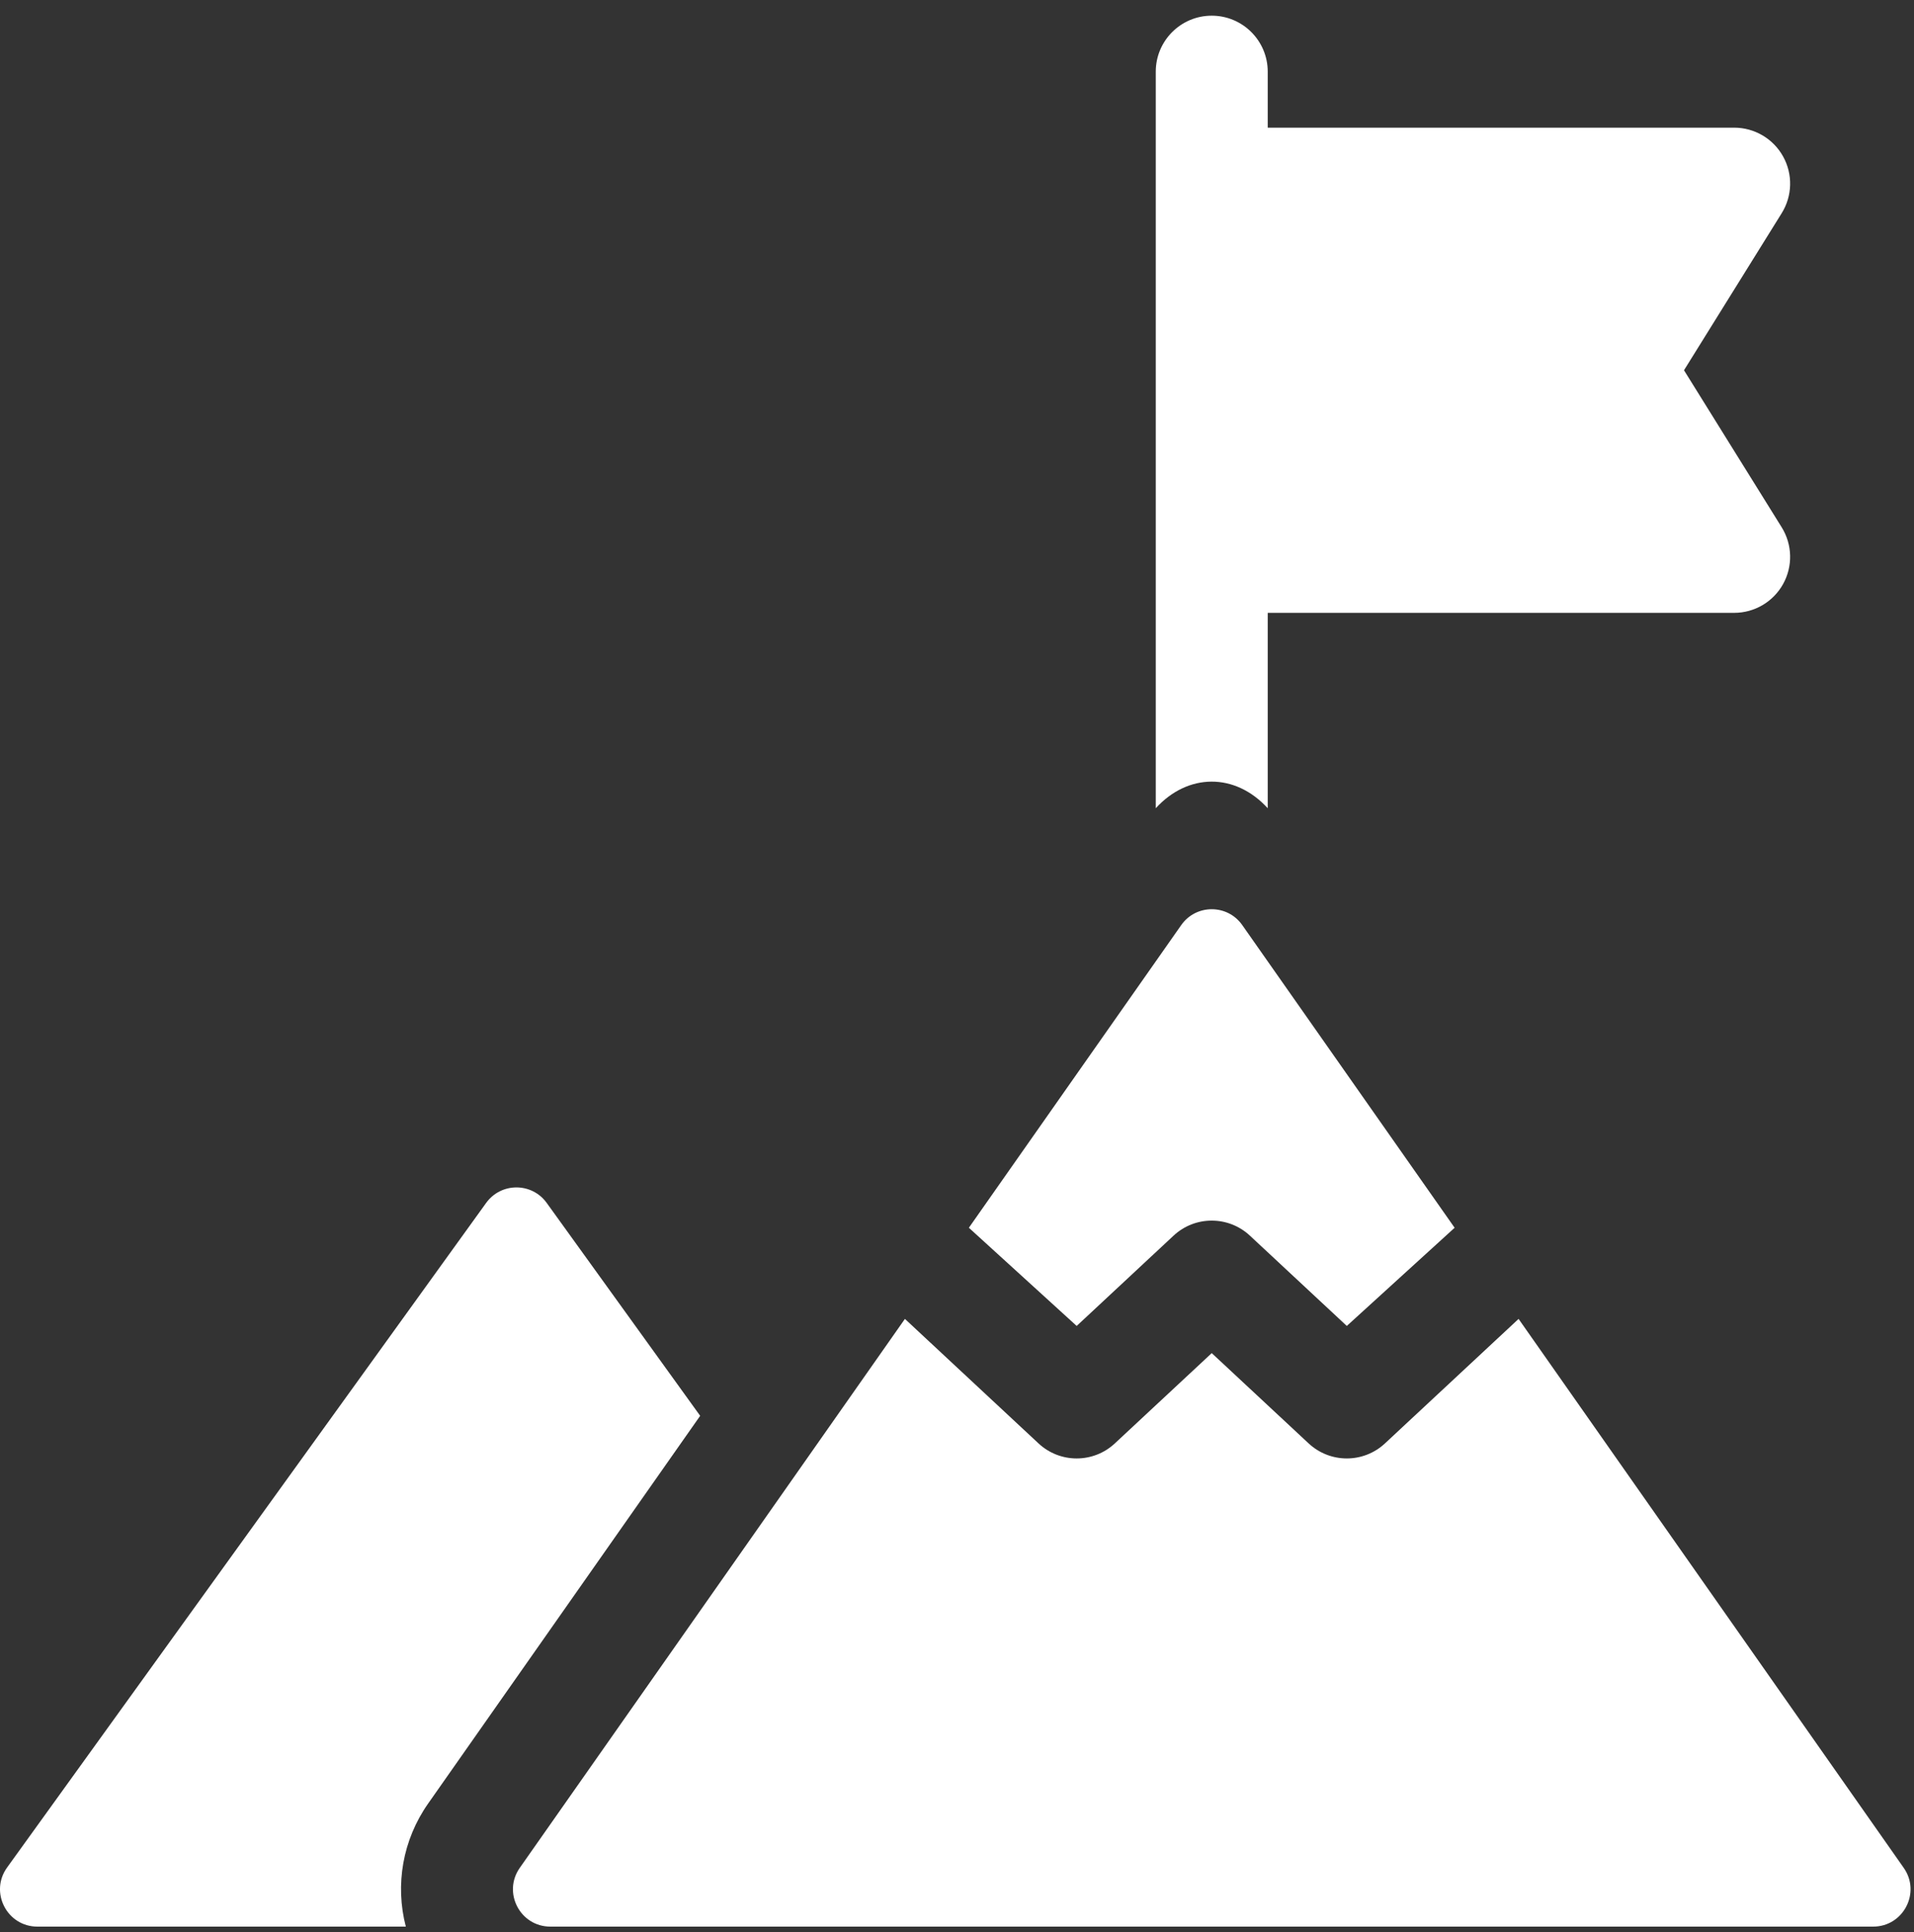
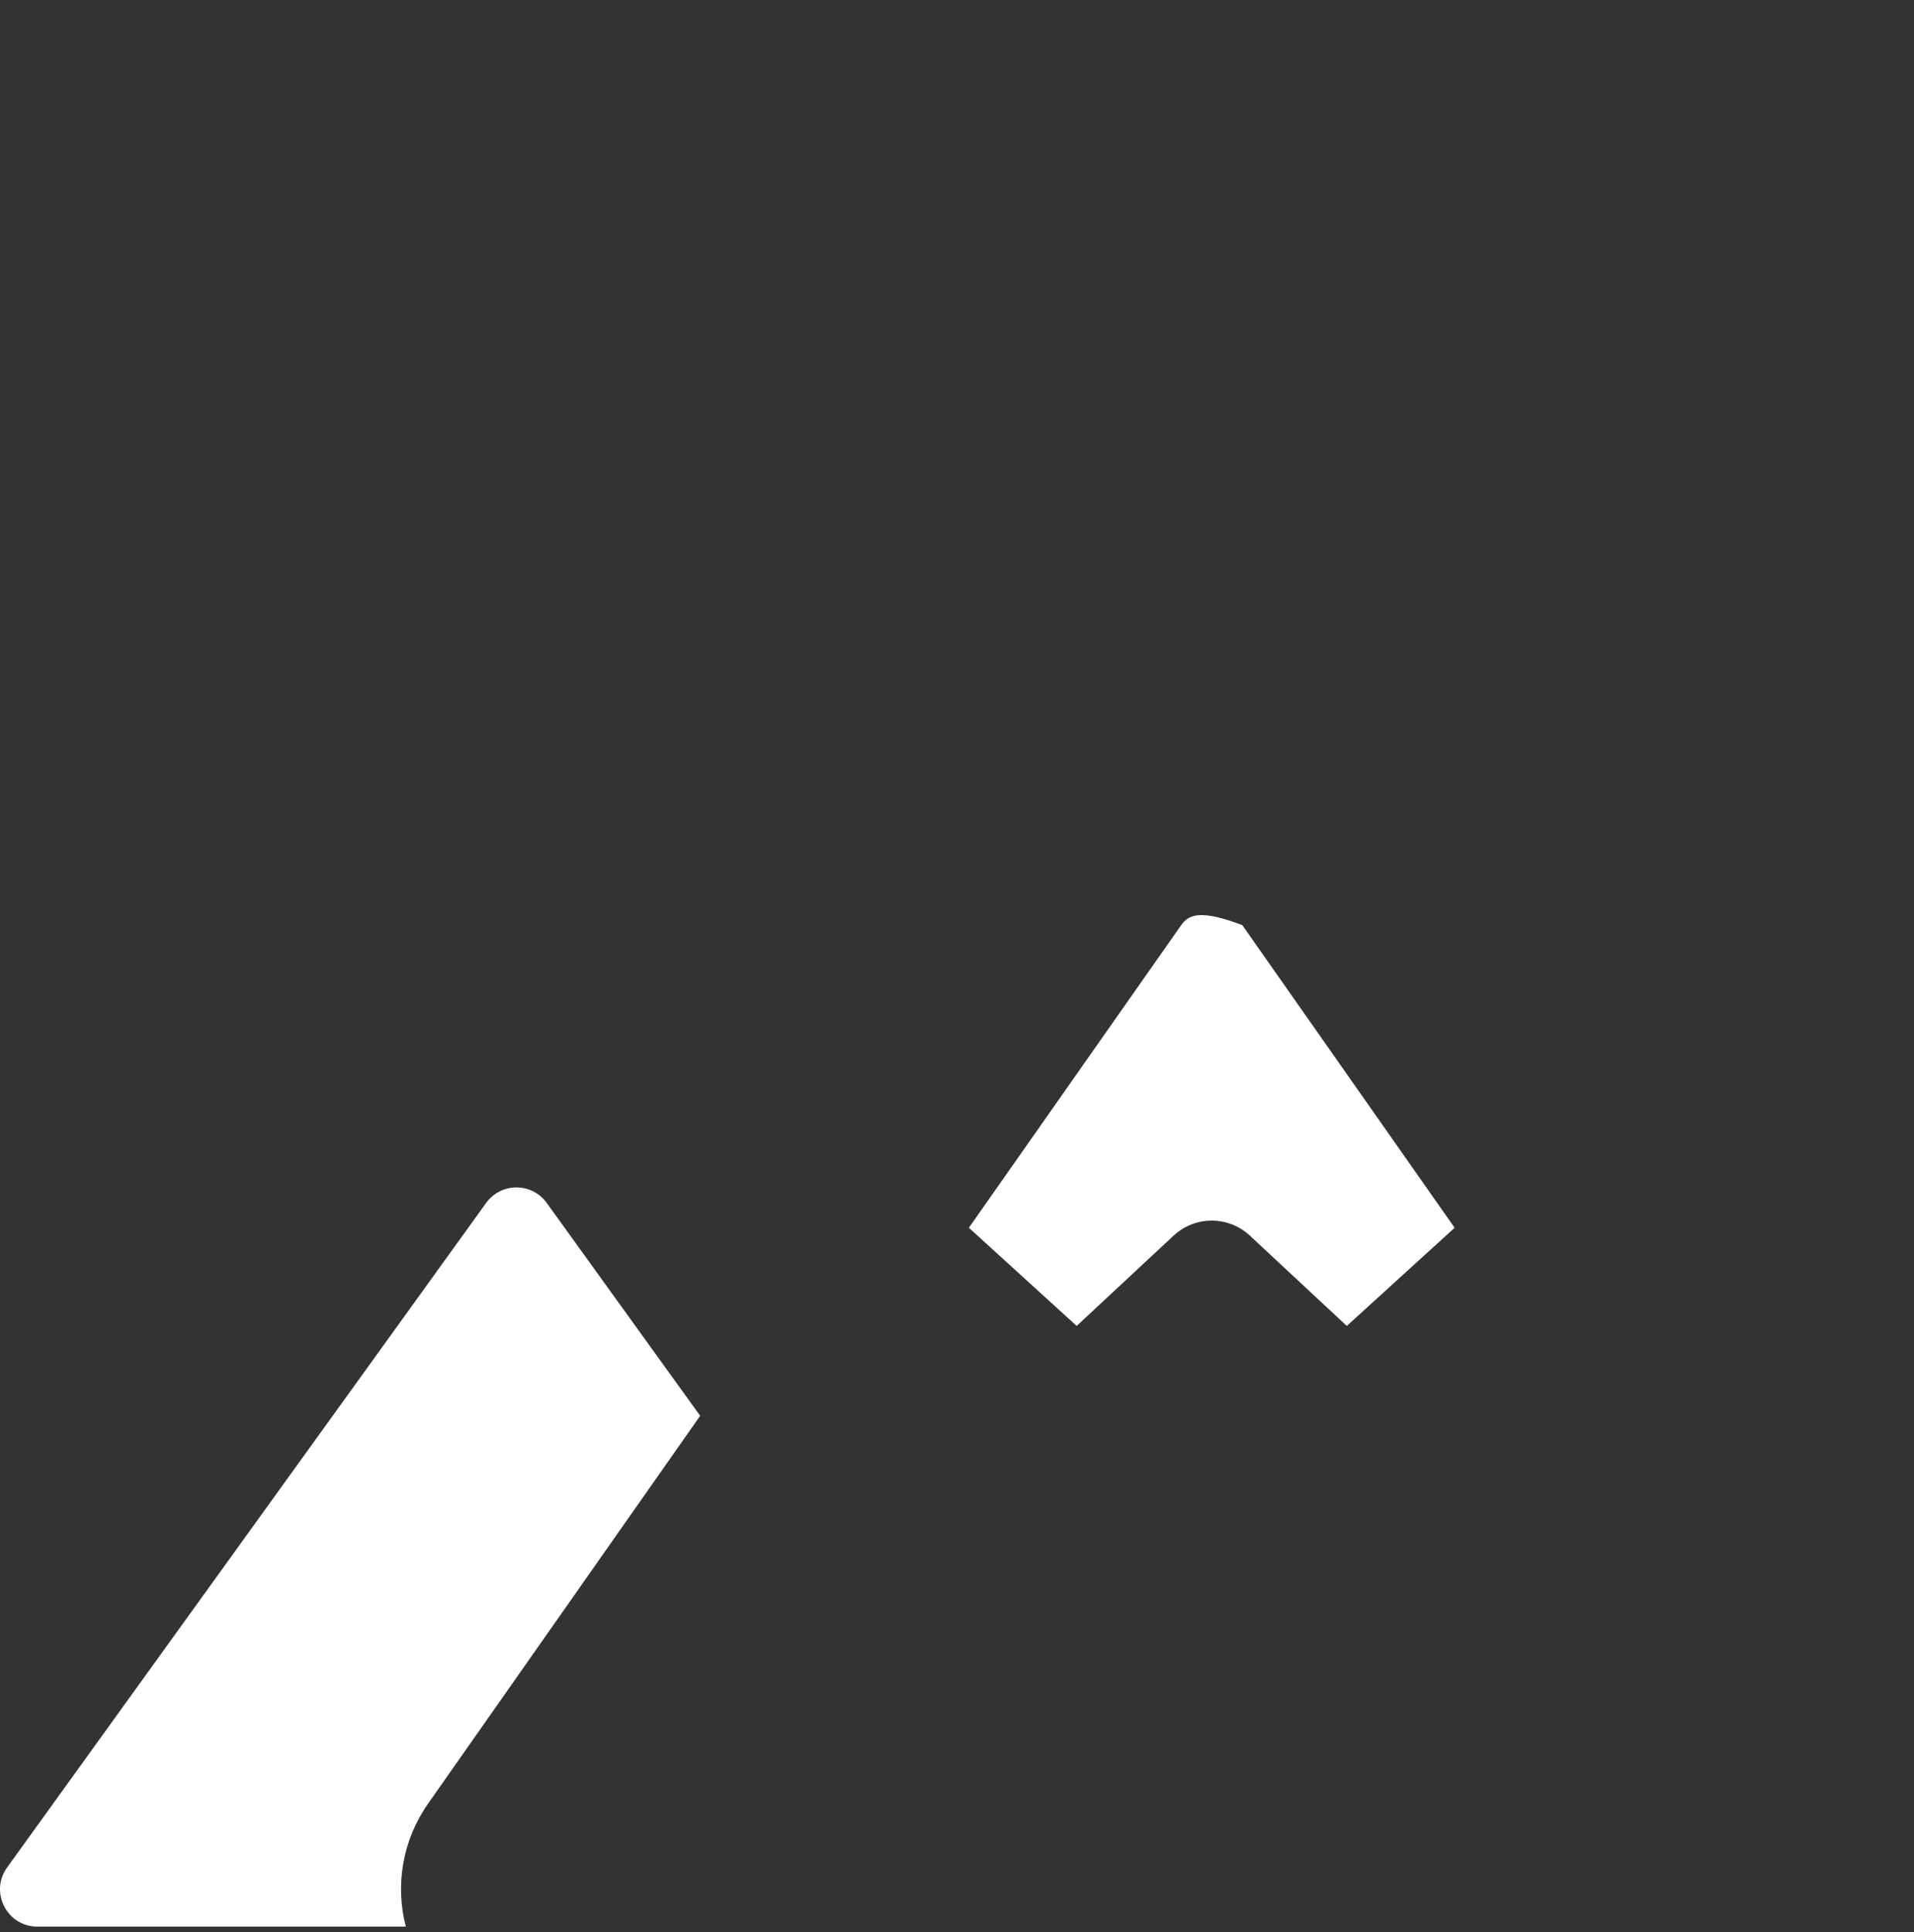
<svg xmlns="http://www.w3.org/2000/svg" width="108" height="109" viewBox="0 0 108 109" fill="none">
  <rect x="0" y="0" width="108" height="109" fill="#333333" stroke="none" />
  <path d="M22.899 108.69C22.286 106.332 22.718 103.799 24.158 101.747L39.508 79.873L30.848 67.862C30.428 67.28 29.784 66.988 29.14 66.988C28.497 66.988 27.853 67.28 27.432 67.862L0.401 105.354C-0.603 106.746 0.393 108.69 2.109 108.69H22.899Z" fill="white" />
-   <path d="M71.533 45.597V34.574H97.853C98.999 34.574 100.056 33.952 100.613 32.95C101.17 31.947 101.14 30.721 100.534 29.747L95.022 20.888L100.534 12.028C101.14 11.055 101.171 9.829 100.613 8.826C100.056 7.823 99 7.202 97.853 7.202H71.533V4.043C71.533 2.299 70.119 0.885 68.374 0.885C66.63 0.885 65.216 2.299 65.216 4.043V45.597C67.021 43.615 69.686 43.575 71.533 45.597Z" fill="white" />
-   <path d="M85.688 74.406L78.148 81.43C77.542 81.995 76.769 82.278 75.995 82.278C75.222 82.278 74.449 81.995 73.842 81.43L68.374 76.336L62.906 81.43C61.693 82.561 59.813 82.561 58.6 81.43L51.061 74.406L29.329 105.375C28.35 106.771 29.348 108.69 31.053 108.69H56.171H105.697C107.401 108.69 108.399 106.771 107.42 105.375L85.688 74.406Z" fill="white" />
-   <path d="M60.753 74.803L66.221 69.708C67.433 68.578 69.313 68.578 70.526 69.708L75.995 74.803L82.079 69.264L70.098 52.191C69.679 51.593 69.027 51.294 68.374 51.294C67.722 51.294 67.07 51.593 66.651 52.191L54.67 69.264L60.753 74.803Z" fill="white" />
+   <path d="M60.753 74.803L66.221 69.708C67.433 68.578 69.313 68.578 70.526 69.708L75.995 74.803L82.079 69.264L70.098 52.191C67.722 51.294 67.07 51.593 66.651 52.191L54.67 69.264L60.753 74.803Z" fill="white" />
</svg>